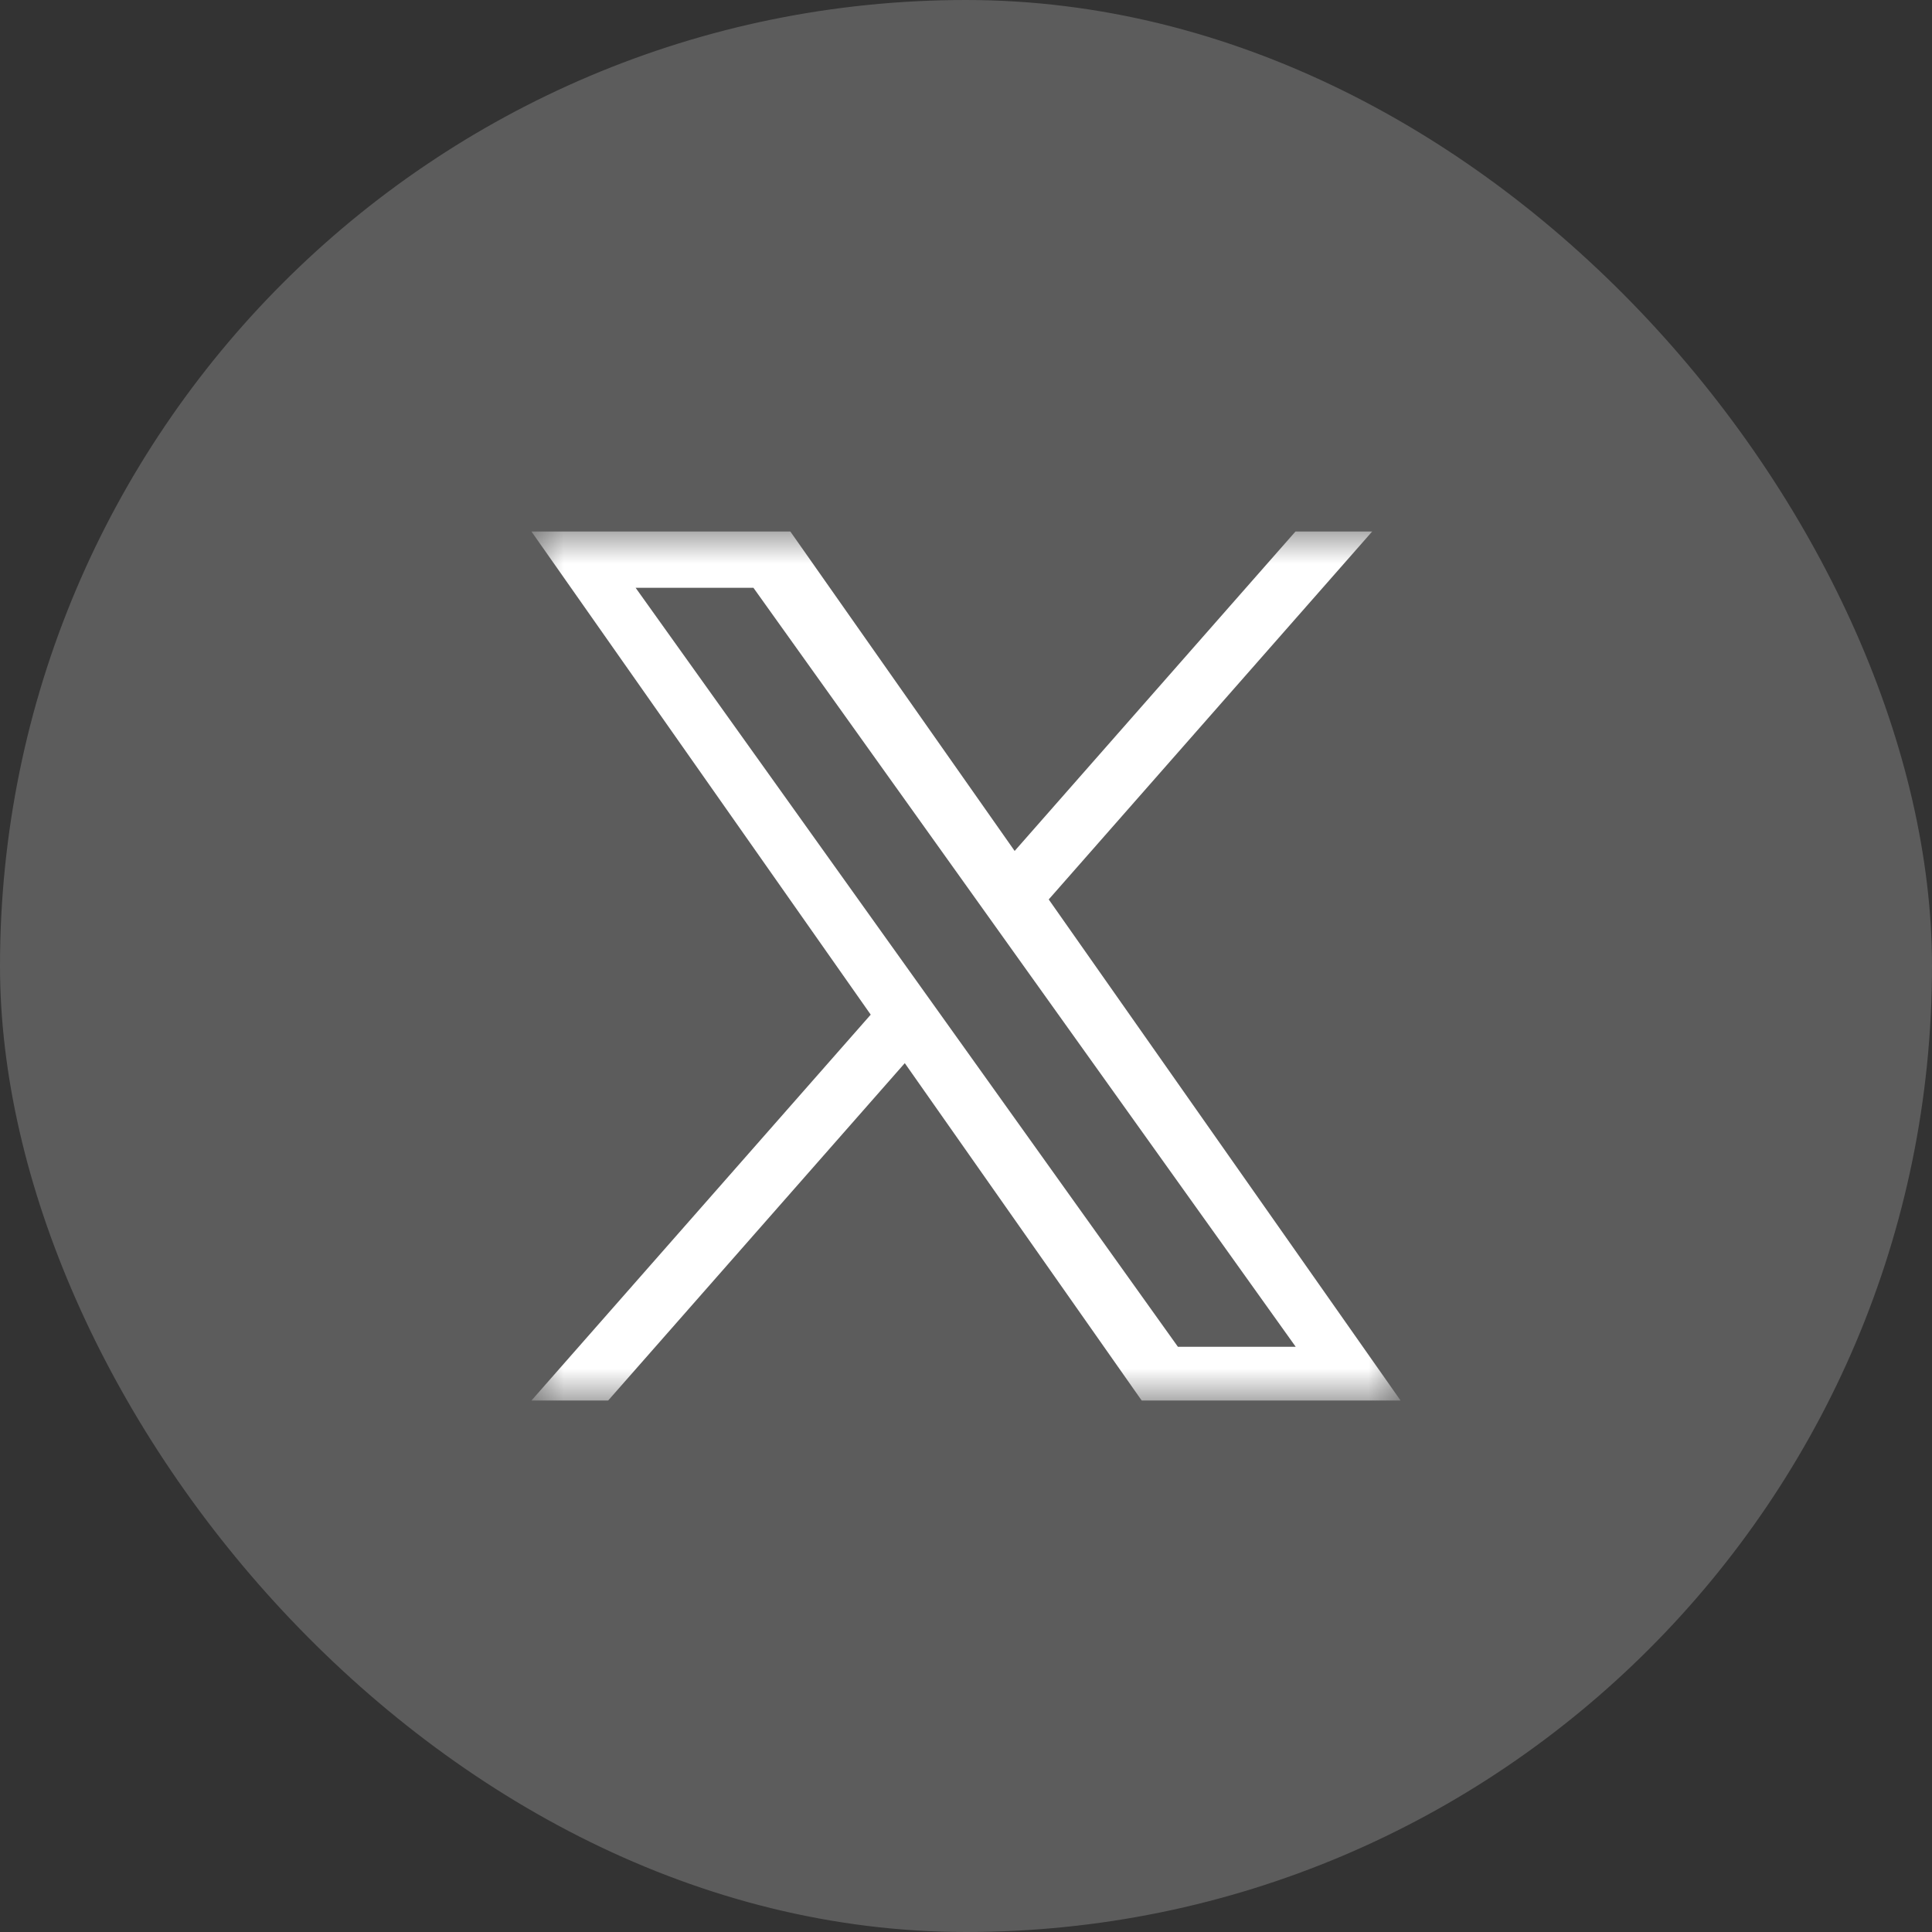
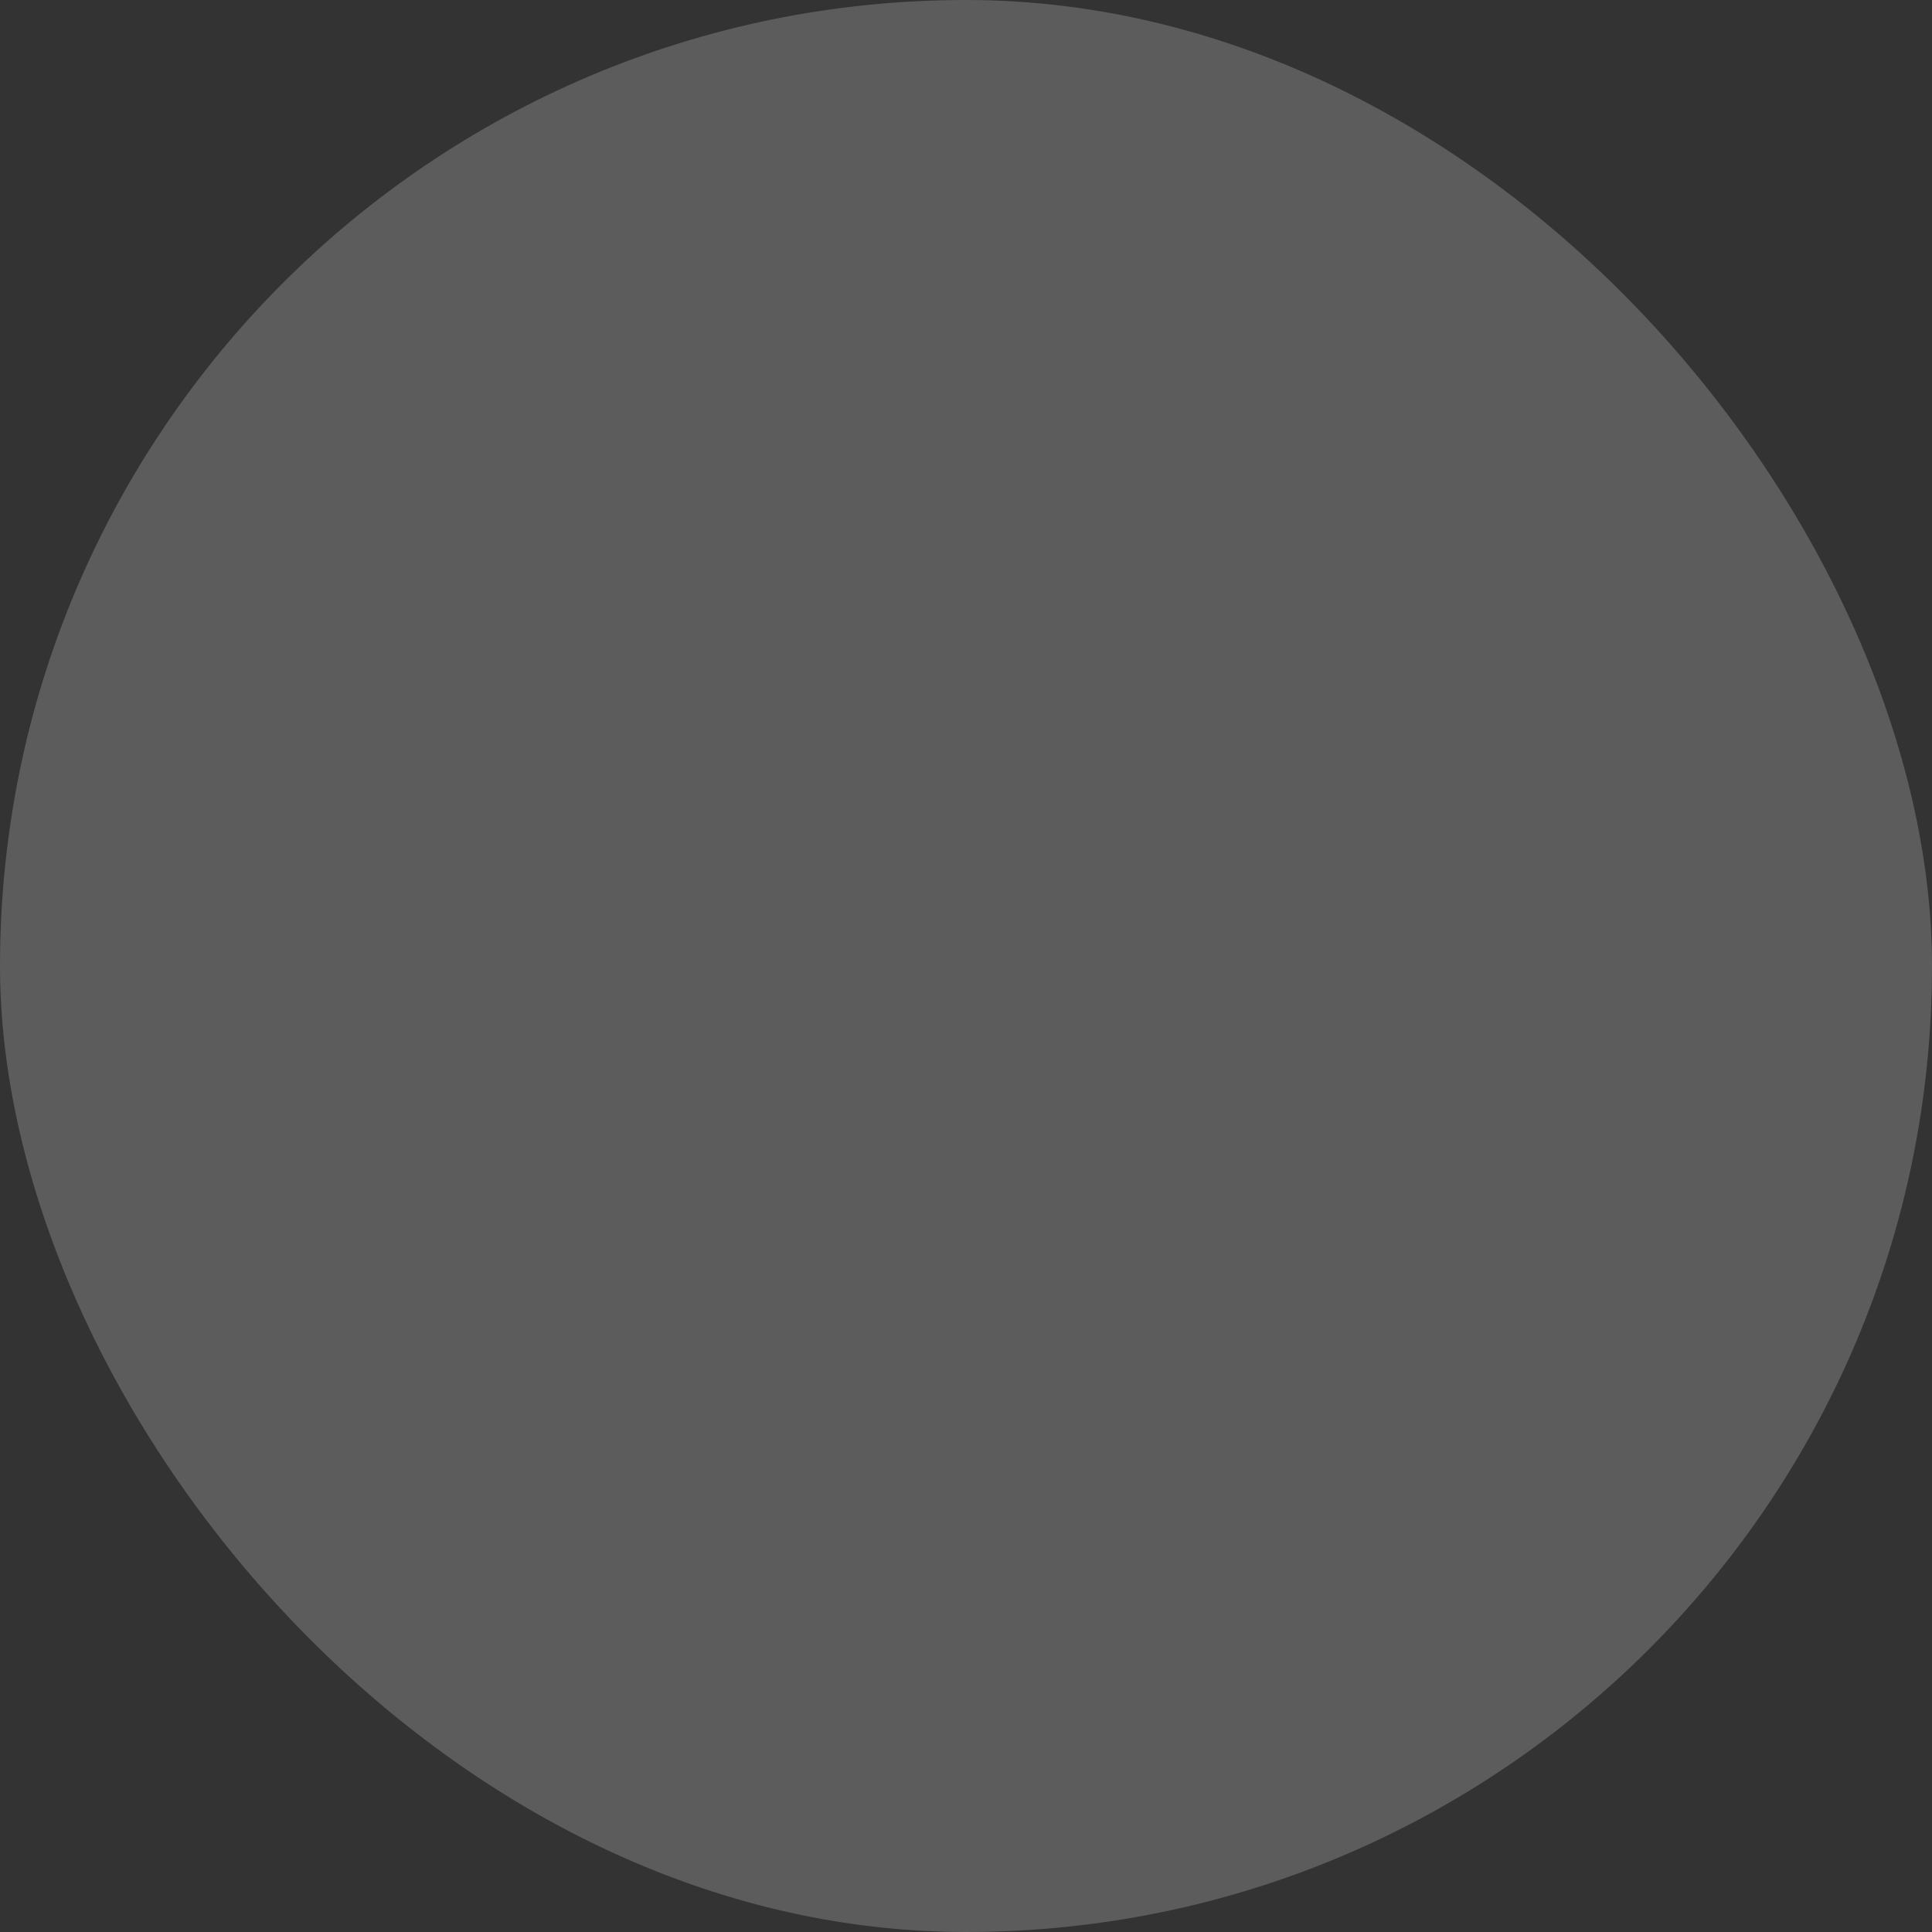
<svg xmlns="http://www.w3.org/2000/svg" width="60" height="60" viewBox="0 0 60 60" fill="none">
  <rect x="0" y="0" width="60" height="60" fill="#333333" stroke="none" />
  <rect width="60" height="60" rx="30" fill="white" fill-opacity="0.2" />
  <g clip-path="url(#clip0_169_811)">
    <mask id="mask0_169_811" style="mask-type:luminance" maskUnits="userSpaceOnUse" x="16" y="16" width="28" height="28">
      <path d="M43.5 16.5H16.5V43.5H43.5V16.5Z" fill="white" />
    </mask>
    <g mask="url(#mask0_169_811)">
-       <path d="M32.569 27.933L42.62 16.5H40.238L31.511 26.427L24.54 16.5H16.5L27.041 31.511L16.5 43.5H18.882L28.099 33.017L35.46 43.5H43.5L32.569 27.933ZM29.306 31.643L28.238 30.149L19.74 18.255H23.399L30.257 27.853L31.325 29.348L40.239 41.825H36.581L29.306 31.643Z" fill="white" />
-     </g>
+       </g>
  </g>
  <defs>
    <clipPath id="clip0_169_811">
      <rect width="27" height="27" fill="white" transform="translate(16.5 16.5)" />
    </clipPath>
  </defs>
</svg>